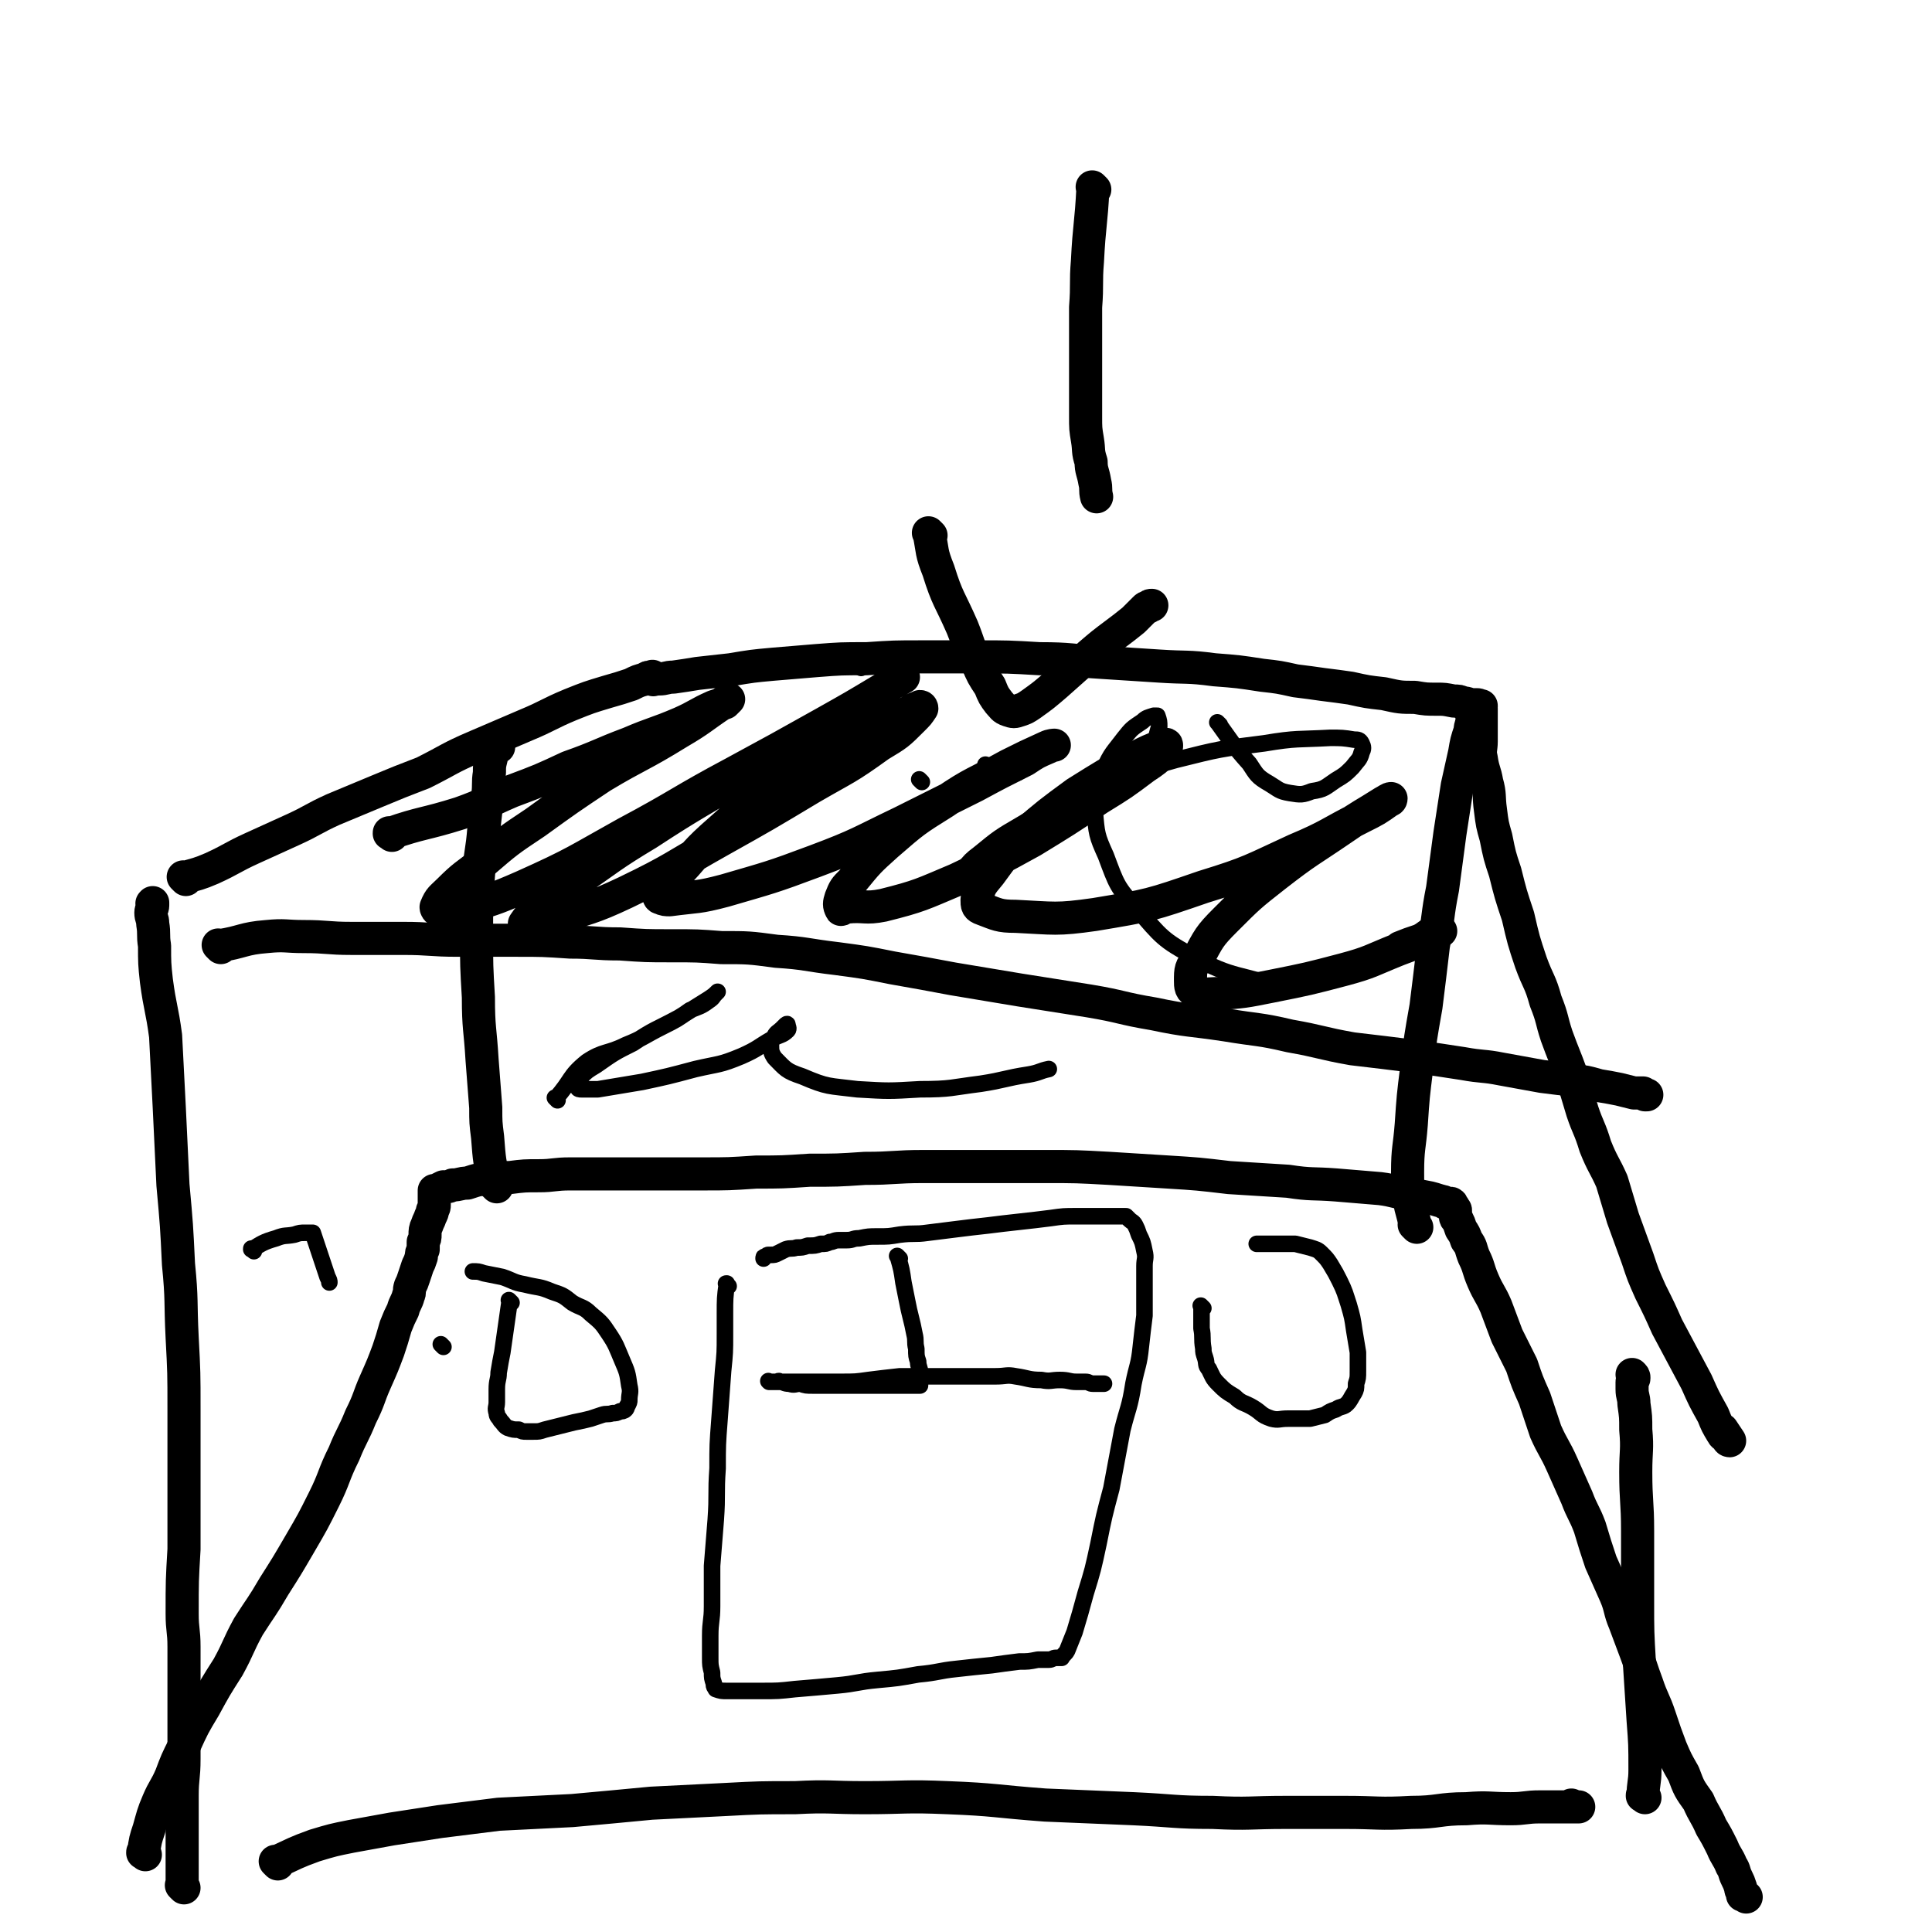
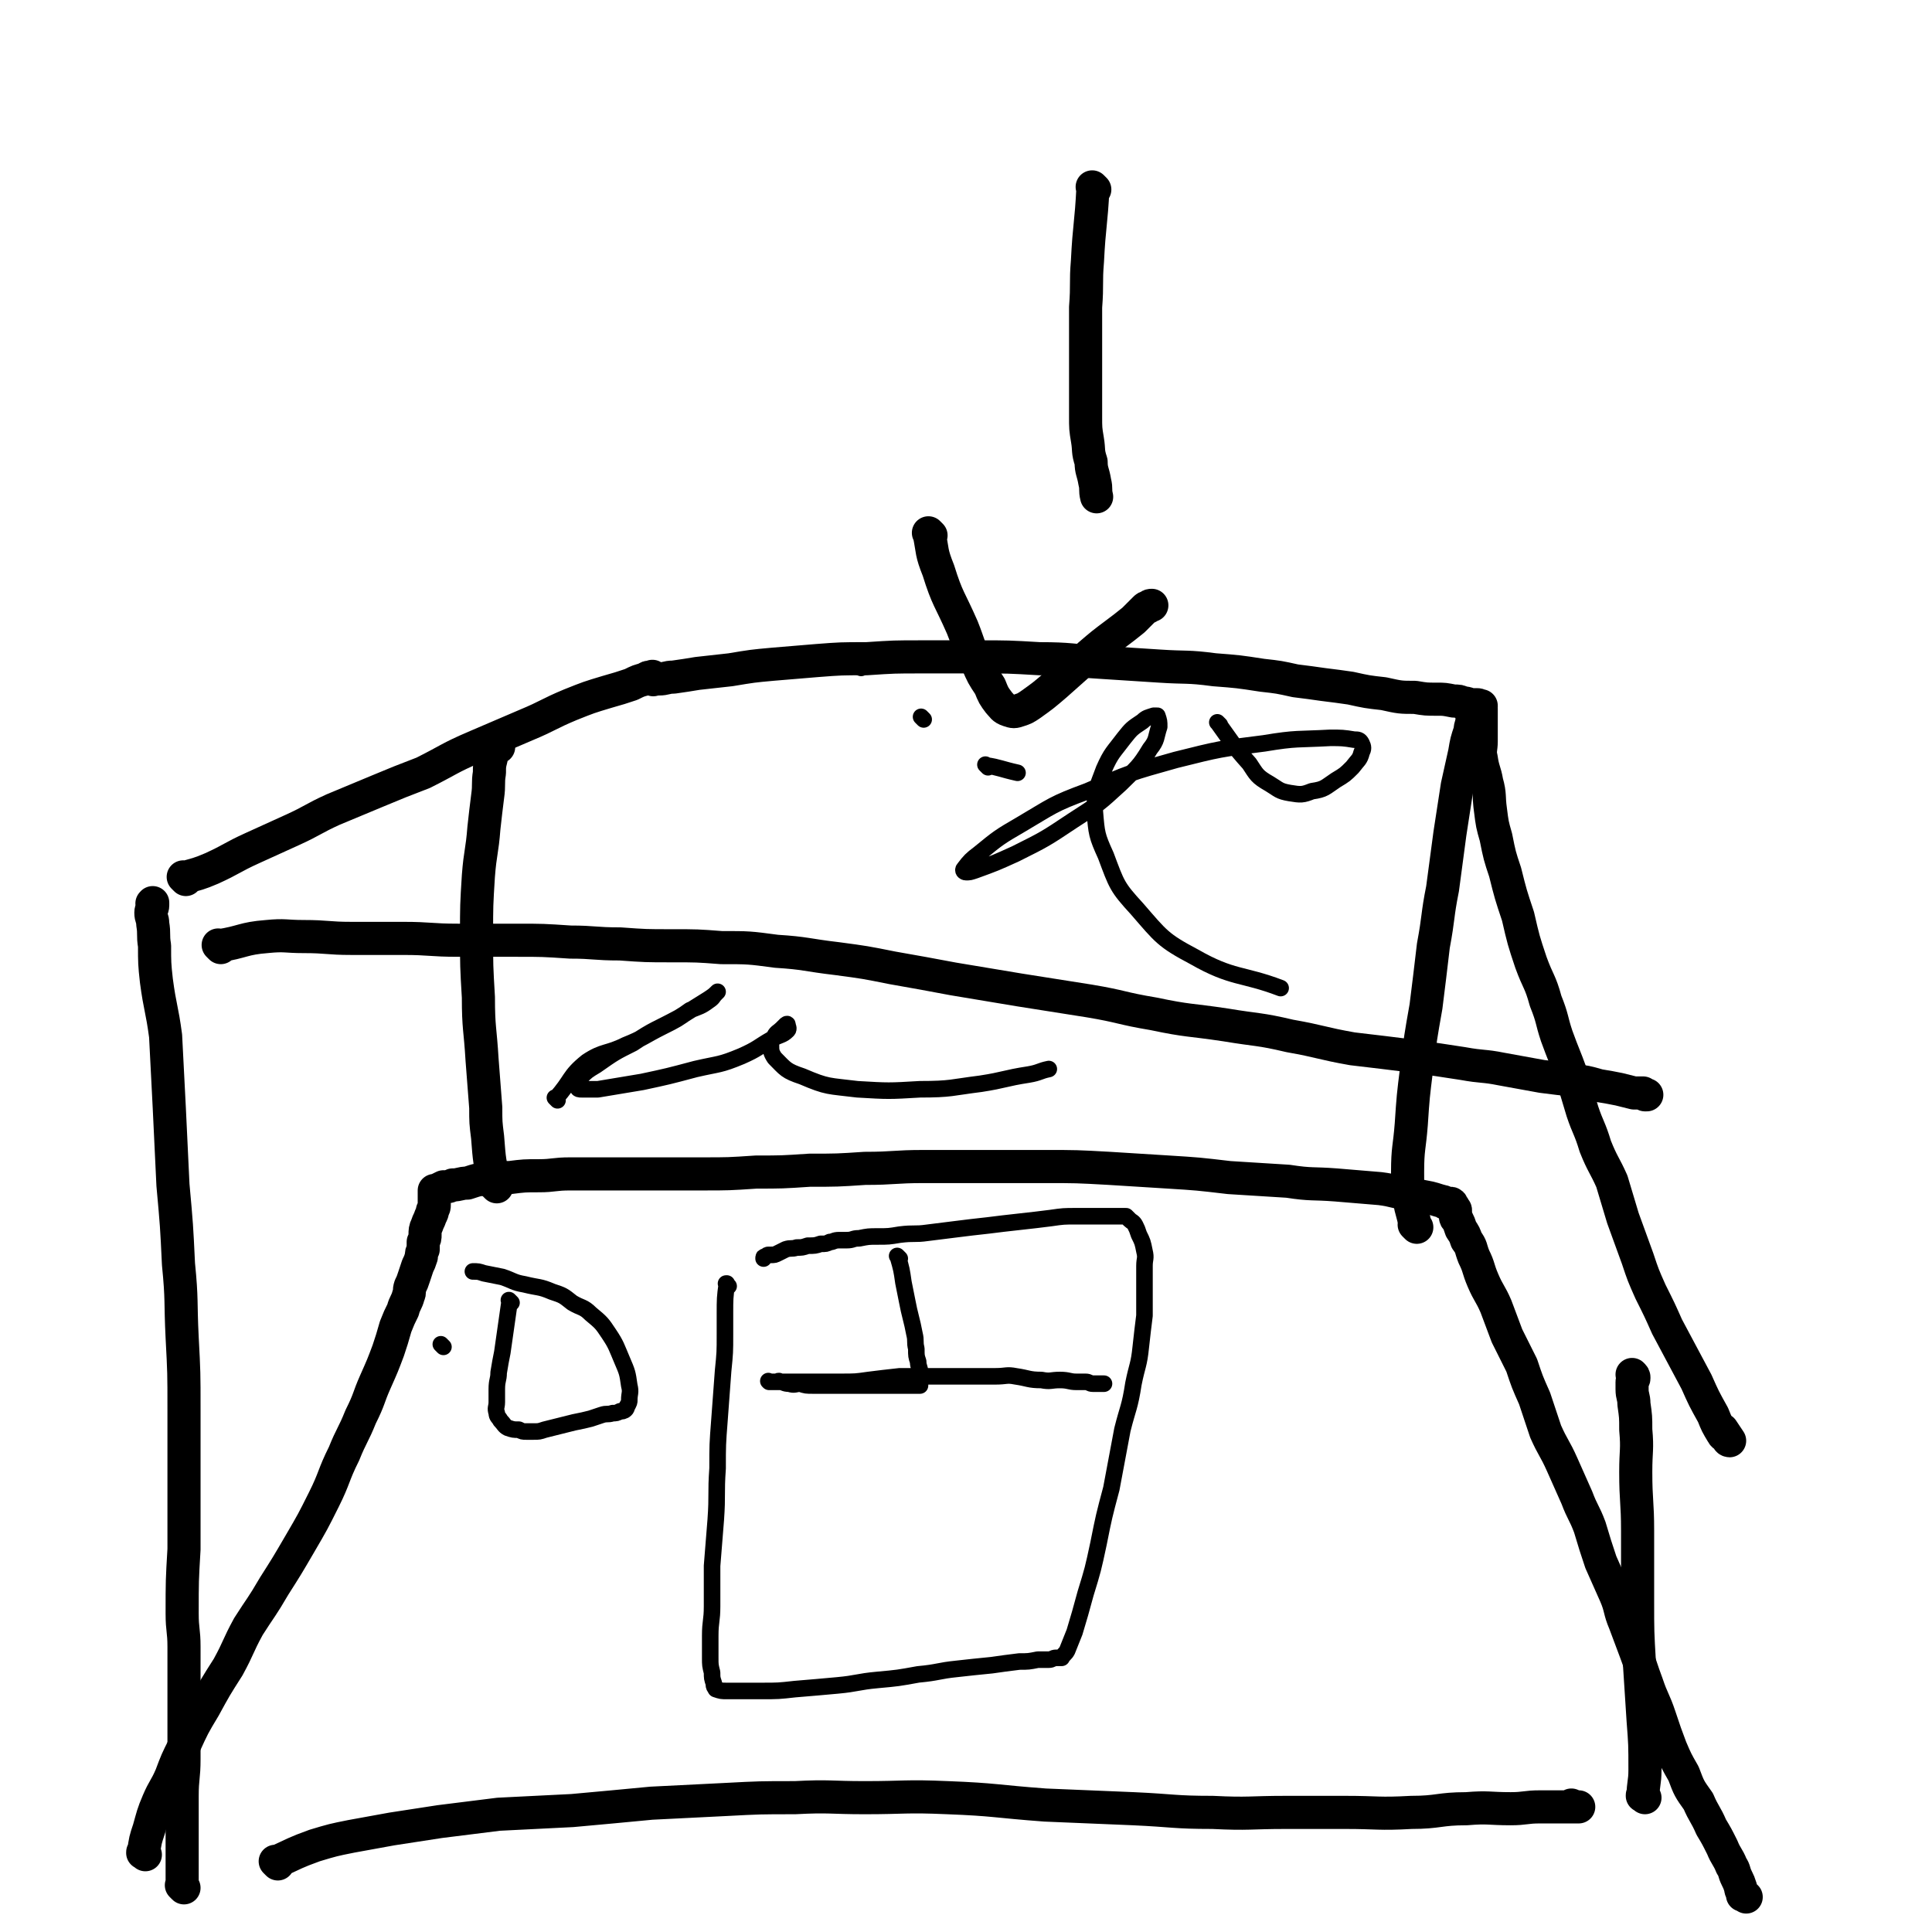
<svg xmlns="http://www.w3.org/2000/svg" viewBox="0 0 1050 1050" version="1.1">
  <g fill="none" stroke="#000000" stroke-width="18" stroke-linecap="round" stroke-linejoin="round">
    <path d="M79,1008c-1,-1 -1,-1 -1,-1 -1,-1 0,0 0,0 0,0 0,0 0,0 0,0 -1,0 0,0 1,-7 1,-7 3,-13 2,-7 2,-8 5,-15 3,-7 4,-7 7,-14 3,-8 3,-8 7,-16 5,-11 5,-11 11,-21 6,-11 6,-11 13,-22 6,-11 5,-11 11,-22 7,-11 7,-10 14,-22 7,-11 7,-11 14,-23 7,-12 7,-12 13,-24 6,-12 5,-13 11,-25 4,-10 5,-10 9,-20 5,-10 4,-10 8,-19 4,-9 4,-9 7,-17 2,-6 2,-6 4,-13 2,-5 2,-5 4,-9 1,-4 2,-4 3,-8 1,-2 0,-2 1,-5 1,-2 1,-2 2,-5 1,-3 1,-3 2,-6 1,-2 1,-2 2,-5 0,-2 0,-2 1,-4 0,-2 0,-2 0,-4 1,-2 1,-2 1,-4 0,-2 0,-3 1,-5 1,-3 1,-2 2,-5 1,-2 1,-2 1,-3 1,-2 1,-2 1,-3 0,-2 0,-2 0,-3 0,-1 0,-1 0,-2 0,-1 0,-1 0,-1 0,0 0,0 0,0 0,0 0,0 0,-1 0,0 0,0 0,0 0,0 0,0 0,-1 0,0 0,0 0,0 1,0 1,0 1,0 0,0 0,0 0,0 2,-1 2,-1 4,-2 3,0 3,0 5,-1 4,0 4,-1 8,-1 6,-2 6,-2 11,-2 6,-1 6,-1 12,-1 8,-1 8,-1 16,-1 8,0 8,-1 17,-1 10,0 10,0 21,0 12,0 12,0 24,0 13,0 13,0 27,0 14,0 14,0 29,-1 14,0 14,0 29,-1 15,0 15,0 30,-1 16,0 16,-1 32,-1 15,0 15,0 30,0 18,0 18,0 36,0 17,0 17,0 35,1 16,1 16,1 32,2 16,1 16,1 33,3 16,1 16,1 32,2 13,2 13,1 26,2 12,1 12,1 24,2 8,1 8,2 16,3 6,1 6,1 11,2 4,1 3,1 7,2 0,0 0,0 0,0 1,0 1,1 2,1 0,0 1,0 1,0 0,0 1,0 1,0 1,0 1,0 1,1 0,0 0,1 0,1 0,0 1,0 1,0 0,0 0,1 0,1 0,0 0,0 0,0 1,1 1,0 1,1 0,0 0,1 0,1 0,0 0,0 0,0 0,1 0,1 0,1 0,1 0,1 0,1 0,1 0,1 1,2 1,2 1,2 2,5 2,3 2,3 3,6 3,4 2,4 4,9 3,6 2,6 5,13 3,7 4,7 7,14 3,8 3,8 6,16 4,8 4,8 8,16 3,9 3,9 7,18 3,9 3,9 6,18 4,9 5,9 9,18 4,9 4,9 8,18 3,8 4,8 7,16 3,10 3,10 6,19 4,9 4,9 8,18 3,7 2,8 5,15 3,8 3,8 6,16 3,8 3,9 6,17 3,9 4,9 7,18 3,9 3,9 6,17 3,7 3,7 7,14 3,8 3,8 8,15 3,7 4,7 7,14 3,5 3,5 6,11 2,5 3,5 5,10 2,3 1,3 3,7 1,2 1,2 2,5 0,1 0,1 1,3 0,1 1,1 2,2 0,0 -1,-1 -2,-1 " />
    <path d="M151,1013c-1,-1 -1,-1 -1,-1 -1,-1 0,0 0,0 0,0 0,0 0,0 0,0 0,0 0,0 -1,-1 0,0 0,0 0,0 0,0 0,0 11,-5 10,-5 21,-9 10,-3 10,-3 20,-5 11,-2 11,-2 22,-4 13,-2 13,-2 26,-4 16,-2 16,-2 32,-4 20,-1 20,-1 40,-2 22,-2 22,-2 43,-4 20,-1 20,-1 40,-2 19,-1 19,-1 38,-1 19,-1 19,0 38,0 22,0 22,-1 45,0 26,1 26,2 53,4 24,1 24,1 48,2 22,1 22,2 43,2 20,1 20,0 40,0 16,0 16,0 32,0 18,0 18,1 36,0 15,0 15,-2 30,-2 12,-1 12,0 24,0 8,0 8,-1 16,-1 6,0 6,0 12,0 3,0 3,0 6,0 1,0 1,0 2,0 0,0 0,0 1,0 0,0 0,0 0,0 -2,0 -2,0 -4,-1 " />
    <path d="M100,1026c-1,-1 -1,-1 -1,-1 -1,-1 0,0 0,0 0,0 0,0 0,0 0,0 0,0 0,0 -1,-1 0,0 0,0 0,0 0,0 0,0 0,-6 0,-6 0,-13 0,-9 0,-9 0,-18 0,-9 0,-9 0,-18 0,-10 1,-10 1,-20 0,-12 0,-12 0,-24 0,-14 0,-14 0,-28 0,-4 0,-4 0,-9 0,-9 -1,-9 -1,-18 0,-18 0,-18 1,-35 0,-20 0,-20 0,-39 0,-19 0,-19 0,-37 0,-20 0,-20 -1,-39 -1,-20 0,-20 -2,-40 -1,-21 -1,-21 -3,-43 -1,-21 -1,-21 -2,-42 -1,-20 -1,-20 -2,-39 -2,-15 -3,-15 -5,-30 -1,-9 -1,-10 -1,-19 -1,-6 0,-6 -1,-12 0,-3 -1,-3 -1,-6 0,-2 1,-2 1,-4 0,-1 0,-1 0,-1 0,0 0,0 0,0 0,0 0,-1 0,0 -1,0 0,0 0,1 " />
    <path d="M270,645c-1,-1 -1,-1 -1,-1 -1,-1 0,0 0,0 0,0 0,0 0,0 0,0 0,0 0,0 -1,-1 0,0 0,0 0,0 0,0 0,0 0,0 0,0 0,0 -3,-13 -3,-13 -4,-26 -1,-8 -1,-8 -1,-16 -1,-13 -1,-13 -2,-26 -1,-17 -2,-17 -2,-34 -1,-17 -1,-17 -1,-34 0,-16 0,-16 1,-32 1,-13 2,-13 3,-26 1,-9 1,-9 2,-17 1,-7 0,-7 1,-13 0,-4 0,-4 1,-8 0,-2 0,-2 1,-5 0,-1 0,-1 1,-2 0,0 1,0 1,0 0,0 0,0 0,0 1,1 1,1 1,1 " />
    <path d="M894,977c-1,-1 -1,-1 -1,-1 -1,-1 0,0 0,0 0,0 0,0 0,0 0,0 0,0 0,0 -1,-1 0,0 0,0 0,0 0,0 0,0 0,0 -1,0 0,0 0,-7 1,-7 1,-14 0,-14 0,-14 -1,-27 -1,-16 -1,-16 -2,-31 -1,-17 -1,-17 -1,-34 0,-19 0,-19 0,-38 0,-16 -1,-16 -1,-32 0,-12 1,-12 0,-23 0,-7 0,-7 -1,-14 0,-4 -1,-4 -1,-8 0,-2 0,-2 0,-4 0,-1 1,-1 1,-2 0,0 0,0 0,0 0,-1 0,-1 -1,-2 " />
    <path d="M770,667c-1,-1 -1,-1 -1,-1 -1,-1 0,0 0,0 0,0 0,0 0,0 0,0 0,0 0,0 -1,-1 0,0 0,0 -1,-7 -2,-7 -3,-14 -1,-8 -1,-8 -1,-15 0,-13 1,-13 2,-26 1,-15 1,-15 3,-31 2,-16 2,-16 5,-33 2,-16 2,-16 4,-33 3,-16 2,-16 5,-31 2,-15 2,-15 4,-30 2,-13 2,-13 4,-26 2,-9 2,-9 4,-18 1,-6 1,-6 3,-12 0,-3 1,-3 1,-6 1,-3 0,-4 0,-6 0,0 0,0 0,0 -1,0 -1,0 -1,0 -1,0 -1,0 -1,-1 " />
    <path d="M101,478c-1,-1 -1,-1 -1,-1 -1,-1 0,0 0,0 0,0 0,0 0,0 0,0 0,0 0,0 -1,-1 0,0 0,0 0,0 0,0 0,0 0,0 0,0 0,0 -1,-1 0,0 0,0 0,0 0,0 0,0 0,0 0,0 0,0 -1,-1 0,0 0,0 7,-2 8,-2 15,-5 11,-5 11,-6 22,-11 11,-5 11,-5 22,-10 11,-5 11,-6 22,-11 12,-5 12,-5 24,-10 12,-5 12,-5 25,-10 14,-7 14,-8 28,-14 14,-6 14,-6 28,-12 12,-5 12,-6 24,-11 10,-4 10,-4 20,-7 7,-2 7,-2 13,-4 4,-2 4,-2 8,-3 1,-1 1,-1 3,-1 0,0 0,0 1,0 0,0 0,0 0,0 0,0 0,0 0,0 -1,-1 0,0 0,0 0,0 0,0 0,0 0,1 0,1 0,1 0,0 0,0 0,0 0,1 0,0 0,0 -1,0 0,0 0,0 0,0 0,0 0,0 0,1 0,0 0,0 -1,0 0,0 0,0 0,0 0,0 0,0 0,1 0,0 0,0 -1,0 0,0 0,0 0,0 0,0 0,0 0,1 0,0 0,0 -1,0 0,0 0,0 0,0 0,0 0,0 1,0 1,0 1,0 1,0 1,0 2,0 4,0 4,-1 8,-1 7,-1 7,-1 13,-2 9,-1 9,-1 18,-2 12,-2 12,-2 23,-3 12,-1 12,-1 24,-2 13,-1 13,-1 27,-1 15,-1 15,-1 30,-1 15,0 15,0 30,0 17,0 17,0 34,1 17,0 17,1 34,2 15,1 15,1 31,2 15,1 15,0 30,2 13,1 13,1 26,3 9,1 9,1 18,3 8,1 8,1 15,2 8,1 8,1 15,2 9,2 9,2 18,3 9,2 9,2 17,2 6,1 6,1 12,1 4,0 4,0 9,1 3,0 3,0 5,1 3,0 3,1 5,1 2,0 2,0 3,0 1,0 1,1 2,1 0,0 0,0 0,0 0,0 0,0 0,0 0,0 0,-1 0,0 -1,0 0,0 0,1 0,0 0,0 0,0 0,1 0,1 0,1 0,1 0,1 0,1 0,1 0,1 0,1 0,1 0,1 0,1 0,2 0,2 0,4 0,2 0,2 0,4 0,3 0,3 0,6 0,4 -1,5 0,9 1,7 2,7 3,13 2,7 1,8 2,15 1,8 1,8 3,15 2,10 2,10 5,19 3,12 3,12 7,24 3,13 3,13 7,25 4,11 5,10 8,21 4,10 3,10 6,19 4,11 4,10 8,21 3,10 3,10 6,20 3,9 4,9 7,19 4,10 5,10 9,19 3,10 3,10 6,20 4,11 4,11 8,22 3,9 3,9 7,18 5,10 5,10 9,19 8,15 8,15 16,30 4,9 4,9 9,18 2,5 2,5 5,10 1,2 2,1 3,3 0,1 1,1 1,1 0,0 0,0 0,0 -2,-3 -2,-3 -4,-6 " />
    <path d="M120,515c-1,-1 -1,-1 -1,-1 -1,-1 0,0 0,0 0,0 0,0 0,0 0,0 0,0 0,0 -1,-1 0,0 0,0 0,0 0,0 0,0 0,0 0,0 0,0 -1,-1 0,0 0,0 13,-2 13,-4 26,-5 10,-1 10,0 20,0 13,0 13,1 26,1 14,0 14,0 28,0 15,0 15,1 30,1 16,0 16,0 32,0 14,0 14,0 29,1 13,0 13,1 27,1 14,1 14,1 28,1 14,0 14,0 27,1 15,0 15,0 30,2 16,1 16,2 33,4 15,2 15,2 30,5 17,3 17,3 33,6 18,3 18,3 36,6 19,3 19,3 38,6 18,3 17,4 35,7 19,4 19,3 39,6 18,3 18,2 35,6 17,3 17,4 34,7 17,2 17,2 33,4 14,2 14,2 27,4 11,2 11,1 21,3 11,2 11,2 22,4 8,1 8,1 16,2 8,1 8,1 15,3 6,1 6,1 11,2 4,1 4,1 8,2 2,0 2,0 4,0 0,0 0,0 1,0 0,0 0,0 1,1 0,0 0,0 1,0 0,0 0,0 0,0 0,0 0,0 0,0 " />
    <path d="M595,103c-1,-1 -1,-1 -1,-1 -1,-1 0,0 0,0 0,0 0,0 0,0 0,0 0,0 0,0 -1,-1 0,0 0,0 -1,20 -2,20 -3,40 -1,12 0,12 -1,25 0,12 0,12 0,25 0,10 0,10 0,20 0,7 0,7 0,14 0,7 0,7 1,13 1,6 0,6 2,12 0,5 1,5 2,11 1,4 0,4 1,8 " />
    <path d="M506,291c-1,-1 -1,-1 -1,-1 -1,-1 0,0 0,0 0,0 0,0 0,0 0,0 0,0 0,0 -1,-1 0,0 0,0 0,0 0,0 0,0 2,10 1,10 5,20 5,16 6,15 13,31 4,10 3,10 8,19 3,7 3,7 7,13 2,5 2,5 5,9 2,2 2,3 5,4 3,1 3,1 6,0 3,-1 3,-1 6,-3 7,-5 7,-5 14,-11 9,-8 9,-8 18,-16 7,-6 7,-6 15,-12 4,-3 4,-3 9,-7 3,-3 3,-3 6,-6 1,-1 1,-1 2,-1 1,-1 1,-1 2,-1 " />
-     <path d="M213,454c-1,-1 -1,-1 -1,-1 -1,-1 0,0 0,0 0,0 0,0 0,0 0,0 0,0 0,0 -1,-1 0,0 0,0 0,0 0,0 0,0 0,0 -1,0 0,0 17,-6 19,-5 38,-11 14,-5 14,-6 28,-12 16,-6 16,-6 31,-13 17,-6 17,-7 33,-13 14,-6 14,-5 28,-11 9,-4 9,-5 18,-9 3,-1 3,-1 6,-2 1,-1 1,-1 2,-2 0,0 0,0 0,0 -2,1 -2,1 -3,2 -12,8 -12,9 -24,16 -21,13 -22,12 -42,24 -18,12 -18,12 -36,25 -15,10 -15,10 -29,22 -9,7 -10,7 -18,15 -4,4 -5,4 -7,9 0,1 1,2 2,2 5,1 5,1 11,-1 17,-5 18,-5 34,-12 29,-13 29,-14 56,-29 30,-16 29,-17 59,-33 24,-13 24,-13 49,-27 16,-9 16,-9 31,-18 6,-4 7,-4 12,-7 0,-1 -1,-1 -1,-1 -1,0 -1,1 -1,1 -14,10 -13,11 -28,20 -27,18 -28,17 -57,33 -26,16 -26,15 -52,32 -20,12 -20,13 -39,26 -11,8 -11,8 -22,16 -3,3 -4,4 -6,7 0,1 0,1 1,1 7,-1 7,0 14,-3 20,-7 21,-6 40,-15 27,-13 26,-14 51,-28 25,-14 25,-14 50,-29 19,-11 19,-10 37,-23 10,-6 10,-6 18,-14 3,-3 3,-3 5,-6 0,0 0,-1 -1,-1 -2,1 -3,1 -6,3 -12,6 -12,5 -23,12 -25,14 -26,12 -50,28 -18,13 -18,14 -34,28 -11,10 -10,11 -20,21 -5,5 -6,5 -9,10 0,1 0,2 1,2 2,1 3,1 5,1 15,-2 15,-1 30,-5 24,-7 25,-7 49,-16 24,-9 24,-10 47,-21 20,-10 20,-10 40,-20 13,-7 13,-7 27,-14 6,-4 6,-4 13,-7 1,-1 3,-1 3,-1 0,0 -2,0 -4,1 -11,5 -11,5 -21,10 -18,10 -19,9 -35,20 -16,10 -16,10 -31,23 -10,9 -10,9 -19,20 -4,4 -4,4 -6,9 -1,3 -1,4 0,6 0,1 1,-1 3,-1 10,-1 10,1 20,-1 20,-5 21,-6 40,-14 21,-10 21,-10 41,-21 18,-11 18,-11 36,-23 13,-8 13,-8 25,-17 6,-4 6,-4 11,-9 1,-1 1,-2 1,-3 0,-1 -1,0 -2,0 -7,3 -8,3 -15,7 -16,9 -16,9 -32,19 -15,11 -15,11 -29,23 -10,10 -10,10 -18,21 -5,6 -6,7 -7,14 0,3 0,4 3,5 8,3 9,4 18,4 21,1 22,2 43,-1 30,-5 30,-5 59,-15 26,-8 26,-9 50,-20 19,-8 18,-9 36,-18 8,-4 8,-4 15,-9 1,0 1,-1 1,-1 -1,0 -2,1 -4,2 -11,7 -12,7 -22,14 -19,13 -19,12 -37,26 -14,11 -14,11 -27,24 -9,9 -9,10 -15,21 -4,5 -4,6 -4,12 0,3 0,5 3,6 5,2 6,1 12,1 14,-1 14,-1 29,-4 20,-4 20,-4 39,-9 15,-4 15,-5 30,-11 8,-3 8,-3 16,-6 3,-1 3,-2 5,-3 1,-1 2,-1 2,-1 -1,-1 -2,-1 -3,0 -4,2 -4,3 -8,5 -6,2 -6,2 -11,4 " />
  </g>
  <g fill="none" stroke="#000000" stroke-width="9" stroke-linecap="round" stroke-linejoin="round">
    <path d="M396,699c-1,-1 -1,-1 -1,-1 -1,-1 0,0 0,0 0,0 0,0 0,0 0,0 0,0 0,0 -1,-1 0,0 0,0 0,0 0,0 0,0 0,0 0,-1 0,0 -1,7 -1,8 -1,16 0,6 0,6 0,11 0,10 0,10 -1,20 -1,13 -1,13 -2,27 -1,13 -1,13 -1,26 -1,14 0,14 -1,28 -1,12 -1,12 -2,25 0,11 0,11 0,22 0,8 -1,8 -1,16 0,6 0,6 0,12 0,4 0,4 1,8 0,3 0,3 1,6 0,2 0,1 1,3 0,0 0,0 0,0 3,1 3,1 6,1 4,0 4,0 8,0 6,0 6,0 11,0 9,0 9,0 18,-1 12,-1 12,-1 23,-2 11,-1 11,-2 22,-3 11,-1 11,-1 22,-3 11,-1 11,-2 21,-3 9,-1 9,-1 19,-2 7,-1 7,-1 15,-2 5,0 5,0 10,-1 3,0 3,0 6,0 2,0 2,-1 4,-1 1,0 1,0 3,0 0,0 0,0 0,0 0,0 0,0 0,0 1,-2 2,-2 3,-4 2,-5 2,-5 4,-10 3,-10 3,-10 6,-21 4,-13 4,-13 7,-27 3,-15 3,-15 7,-30 3,-16 3,-16 6,-32 3,-12 4,-12 6,-25 2,-10 3,-10 4,-20 1,-9 1,-9 2,-17 0,-7 0,-7 0,-15 0,-6 0,-6 0,-12 0,-4 1,-4 0,-8 -1,-5 -1,-5 -3,-9 -1,-3 -1,-3 -2,-5 -1,-2 -2,-2 -3,-3 -1,-1 -1,-1 -2,-2 0,0 0,0 0,0 0,0 0,0 -1,0 -1,0 -1,0 -1,0 -2,0 -2,0 -4,0 -2,0 -2,0 -4,0 -3,0 -3,0 -7,0 -5,0 -5,0 -10,0 -7,0 -7,0 -14,1 -8,1 -8,1 -17,2 -9,1 -9,1 -17,2 -9,1 -9,1 -17,2 -8,1 -8,1 -16,2 -7,1 -7,0 -15,1 -6,1 -6,1 -12,1 -5,0 -5,0 -10,1 -4,0 -3,1 -7,1 -2,0 -2,0 -4,0 -3,0 -3,1 -5,1 -2,1 -2,1 -5,1 -3,1 -3,1 -7,1 -3,1 -3,1 -6,1 -3,1 -3,0 -6,1 -2,1 -2,1 -4,2 -2,1 -2,1 -4,1 -1,0 -1,0 -1,0 -1,0 -1,0 -2,1 -1,0 -1,0 -1,1 0,0 0,0 0,0 0,0 0,0 0,0 " />
    <path d="M489,684c-1,-1 -1,-1 -1,-1 -1,-1 0,0 0,0 0,0 0,0 0,0 0,0 0,0 0,0 -1,-1 0,0 0,0 0,0 0,0 0,0 0,0 0,0 0,0 -1,-1 0,0 0,0 0,0 0,0 0,0 0,0 0,0 0,0 -1,-1 0,0 0,0 2,7 2,7 3,14 1,5 1,5 2,10 1,5 1,5 2,9 1,4 1,4 2,9 1,4 0,4 1,8 0,4 0,4 1,7 0,3 1,3 1,6 0,1 0,1 0,3 0,1 0,1 0,1 0,1 0,1 0,1 0,0 0,0 0,0 0,1 0,1 0,1 0,1 0,1 0,1 0,0 0,0 0,0 0,0 0,0 0,0 -1,-1 0,0 0,0 0,0 0,0 0,0 -1,0 -1,0 -2,0 -2,0 -2,0 -4,0 -3,0 -3,0 -7,0 -4,0 -4,0 -9,0 -5,0 -5,0 -9,0 -4,0 -4,0 -7,0 -3,0 -3,0 -7,0 -2,0 -2,0 -5,0 -4,0 -4,0 -8,0 -4,0 -4,0 -7,-1 -3,0 -3,1 -6,0 -3,0 -3,-1 -5,-1 -1,-1 -1,0 -2,0 -2,0 -2,0 -3,0 0,0 0,0 0,0 -1,0 -1,0 -1,0 0,0 0,0 0,0 0,0 0,0 0,0 -1,-1 0,0 0,0 0,0 1,0 1,0 1,0 1,0 2,0 3,0 3,0 7,0 4,0 4,0 8,0 5,0 5,0 11,0 5,0 5,0 10,0 8,0 8,0 15,-1 8,-1 8,-1 17,-2 7,0 8,0 15,0 8,0 8,0 15,0 6,0 6,0 12,0 5,0 5,0 10,0 6,0 6,-1 11,0 7,1 7,2 14,2 5,1 5,0 10,0 5,0 5,1 9,1 3,0 3,0 5,0 2,0 2,1 4,1 1,0 1,0 2,0 0,0 0,0 0,0 1,0 1,0 1,0 0,0 0,0 0,0 1,0 1,0 1,0 0,0 0,0 0,0 1,0 1,0 2,0 " />
-     <path d="M654,711c-1,-1 -1,-1 -1,-1 -1,-1 0,0 0,0 0,0 0,0 0,0 0,0 0,0 0,0 -1,-1 0,0 0,0 0,6 0,6 0,12 0,0 0,0 0,0 1,5 0,5 1,11 0,2 0,2 1,5 1,3 0,4 2,6 2,4 2,5 5,8 4,4 4,4 9,7 4,4 5,3 10,6 5,3 4,4 10,6 4,1 4,0 9,0 3,0 3,0 7,0 3,0 3,0 5,0 4,-1 4,-1 8,-2 3,-2 3,-2 6,-3 3,-2 4,-1 6,-3 2,-2 2,-3 4,-6 1,-2 1,-2 1,-5 1,-3 1,-3 1,-7 0,-5 0,-5 0,-10 -1,-6 -1,-6 -2,-12 -1,-7 -1,-7 -3,-14 -2,-6 -2,-7 -5,-13 -2,-4 -2,-4 -5,-9 -2,-3 -2,-3 -5,-6 -2,-2 -3,-2 -6,-3 -4,-1 -4,-1 -8,-2 -5,0 -5,0 -9,0 -5,0 -5,0 -10,0 -1,0 -1,0 -2,0 " />
    <path d="M241,732c-1,-1 -1,-1 -1,-1 -1,-1 0,0 0,0 0,0 0,0 0,0 0,0 0,0 0,0 -1,-1 0,0 0,0 0,0 0,0 0,0 " />
    <path d="M278,708c-1,-1 -1,-1 -1,-1 -1,-1 0,0 0,0 0,0 0,0 0,0 0,0 0,0 0,0 -1,-1 0,0 0,0 0,0 0,0 0,0 0,0 0,0 0,0 -1,-1 0,0 0,0 0,0 0,0 0,0 -2,14 -2,14 -4,28 -1,5 -1,5 -2,11 0,4 -1,4 -1,9 0,3 0,3 0,7 0,3 -1,3 0,6 0,2 1,2 2,4 2,2 2,3 4,4 3,1 3,1 6,1 2,1 2,1 4,1 2,0 2,0 4,0 3,0 3,0 6,-1 4,-1 4,-1 8,-2 4,-1 4,-1 8,-2 5,-1 5,-1 9,-2 3,-1 3,-1 6,-2 3,-1 3,0 6,-1 2,0 2,0 4,-1 1,0 2,0 3,-1 1,-1 0,-1 1,-2 1,-2 1,-2 1,-3 0,-4 1,-4 0,-8 -1,-7 -1,-7 -4,-14 -3,-7 -3,-8 -7,-14 -4,-6 -4,-6 -10,-11 -4,-4 -5,-3 -10,-6 -5,-4 -5,-4 -11,-6 -7,-3 -7,-2 -15,-4 -6,-1 -6,-2 -12,-4 -5,-1 -5,-1 -10,-2 -3,-1 -3,-1 -6,-1 " />
    <path d="M303,598c-1,-1 -1,-1 -1,-1 -1,-1 0,0 0,0 0,0 0,0 0,0 0,0 0,0 0,0 -1,-1 0,0 0,0 0,0 0,0 0,0 9,-10 7,-12 17,-20 9,-6 11,-4 21,-9 10,-4 10,-5 20,-10 8,-4 8,-4 15,-9 5,-2 6,-2 10,-5 3,-2 2,-2 4,-4 1,-1 1,-1 1,-1 0,0 0,0 0,0 -2,2 -2,2 -5,4 -8,5 -8,5 -16,10 -13,7 -13,6 -25,14 -10,5 -10,5 -20,12 -5,3 -5,3 -9,7 -2,2 -2,3 -1,5 0,1 1,1 2,1 5,0 5,0 9,0 12,-2 12,-2 24,-4 14,-3 14,-3 29,-7 13,-3 13,-2 25,-7 9,-4 9,-5 16,-9 5,-3 6,-2 9,-5 1,-1 0,-2 0,-3 0,-1 -1,0 -1,0 -1,1 -1,1 -2,2 -2,2 -3,2 -4,4 -1,2 -2,2 -2,5 0,3 0,4 2,7 6,6 6,7 15,10 14,6 14,5 30,7 17,1 17,1 34,0 17,0 17,-1 33,-3 13,-2 13,-3 26,-5 6,-1 6,-2 11,-3 " />
-     <path d="M138,680c-1,-1 -1,-1 -1,-1 -1,-1 0,0 0,0 0,0 0,0 0,0 0,0 0,0 0,0 -1,-1 0,0 0,0 0,0 0,0 0,0 0,0 -1,0 0,0 5,-3 6,-4 13,-6 5,-2 5,-1 10,-2 3,-1 3,-1 6,-1 2,0 2,0 4,0 0,0 0,0 0,0 4,12 4,12 8,24 1,2 1,2 1,3 " />
    <path d="M663,394c-1,-1 -1,-1 -1,-1 -1,-1 0,0 0,0 0,0 0,0 0,0 0,0 0,0 0,0 -1,-1 0,0 0,0 0,0 0,0 0,0 0,0 0,0 0,0 -1,-1 0,0 0,0 0,0 0,0 0,0 0,0 0,0 0,0 -1,-1 0,0 0,0 0,0 0,0 0,0 0,0 0,0 0,0 -1,-1 0,0 0,0 8,11 8,12 17,22 4,6 4,7 11,11 5,3 5,4 11,5 6,1 7,1 12,-1 7,-1 7,-2 13,-6 5,-3 5,-3 9,-7 3,-4 4,-4 5,-8 1,-2 1,-3 0,-5 -1,-2 -2,-2 -4,-2 -6,-1 -7,-1 -13,-1 -18,1 -18,0 -36,3 -24,3 -24,3 -48,9 -25,7 -25,7 -48,17 -19,7 -19,8 -36,18 -12,7 -12,7 -23,16 -4,3 -5,4 -8,8 -1,1 0,2 1,2 2,0 2,0 5,-1 11,-4 11,-4 22,-9 16,-8 16,-8 31,-18 14,-9 14,-9 26,-20 9,-9 10,-9 16,-19 4,-5 3,-6 5,-12 0,-3 0,-3 -1,-6 -1,0 -1,0 -2,0 -3,1 -4,1 -6,3 -6,4 -6,4 -10,9 -6,8 -7,8 -11,17 -4,11 -5,11 -5,23 1,12 1,13 6,24 6,16 6,17 17,29 13,15 14,17 31,26 21,12 26,9 47,17 " />
    <path d="M468,363c-1,-1 -1,-1 -1,-1 -1,-1 0,0 0,0 0,0 0,0 0,0 " />
-     <path d="M501,425c-1,-1 -1,-1 -1,-1 -1,-1 0,0 0,0 0,0 0,0 0,0 0,0 0,0 0,0 " />
    <path d="M537,417c-1,-1 -1,-1 -1,-1 -1,-1 0,0 0,0 0,0 0,0 0,0 0,0 -1,-1 0,0 7,1 8,2 17,4 " />
    <path d="M502,391c-1,-1 -1,-1 -1,-1 -1,-1 0,0 0,0 0,0 0,0 0,0 0,0 0,0 0,0 " />
  </g>
</svg>